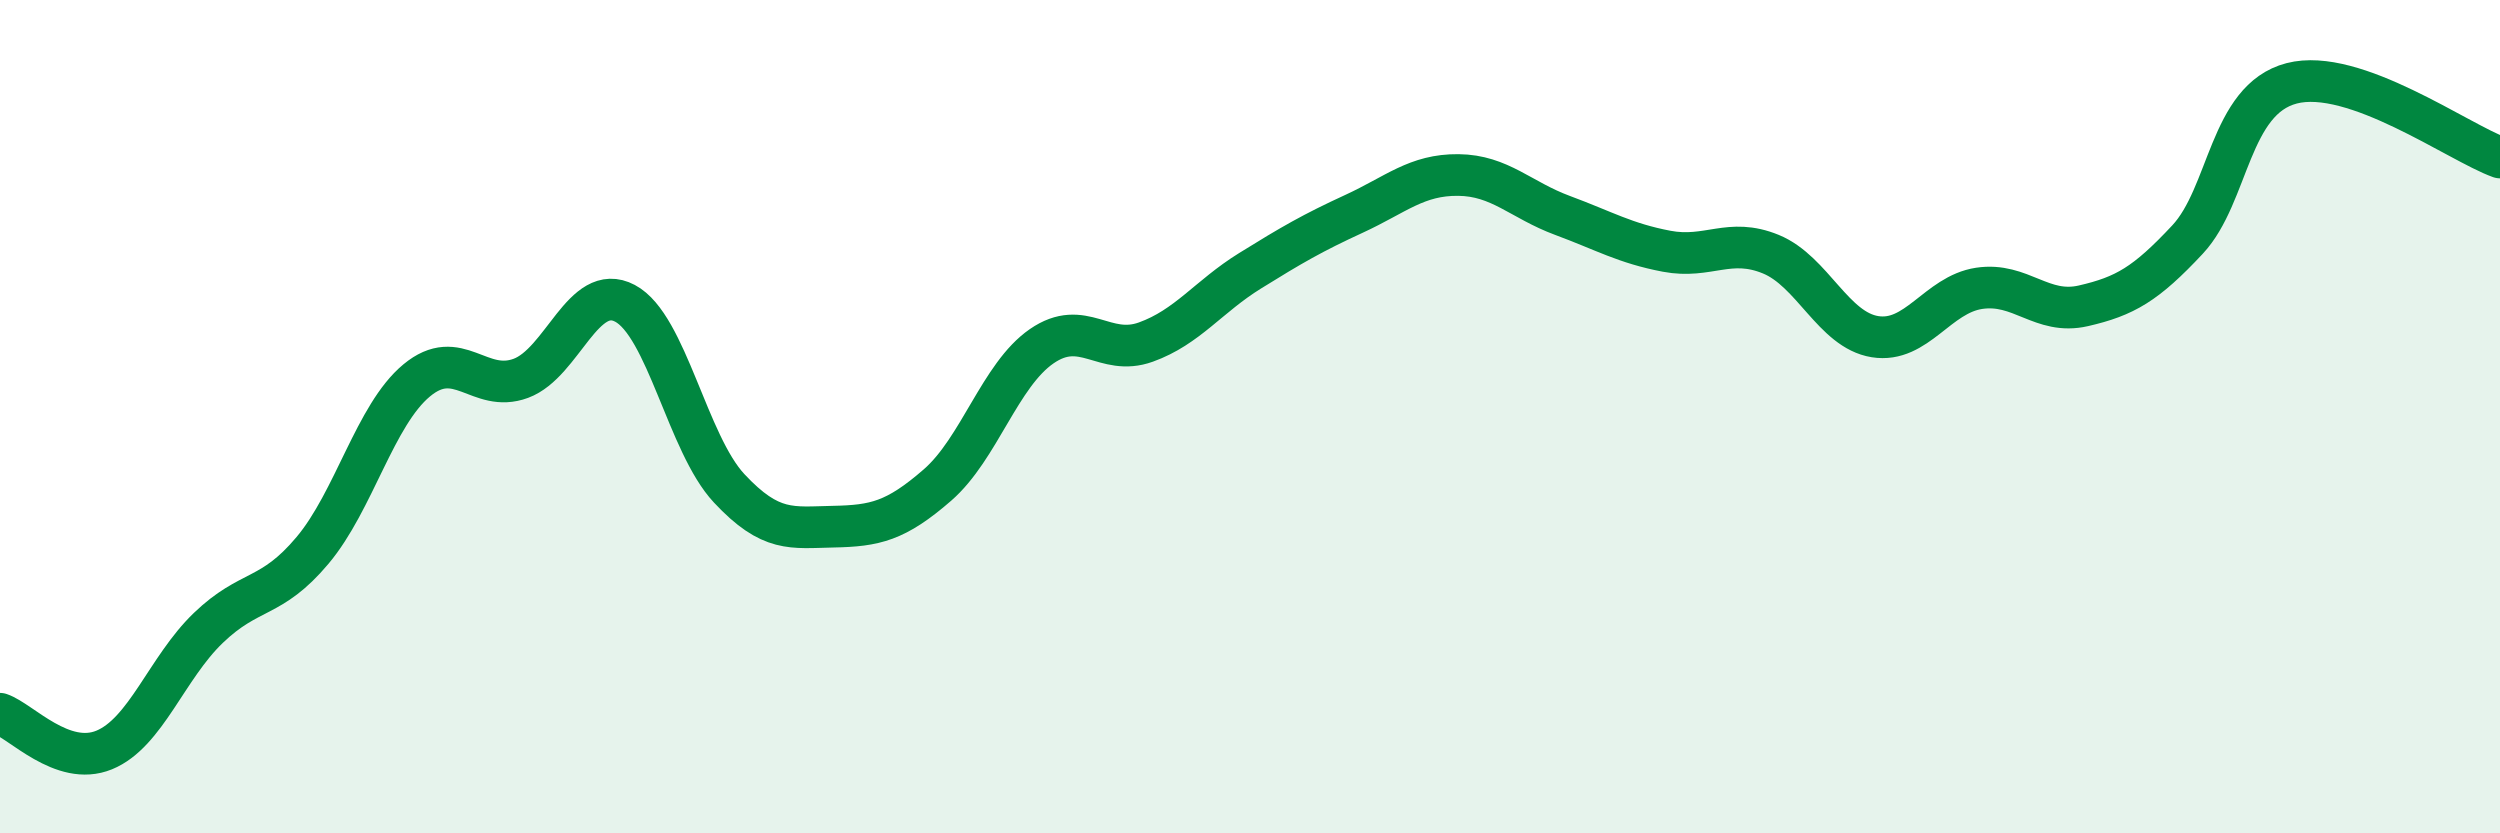
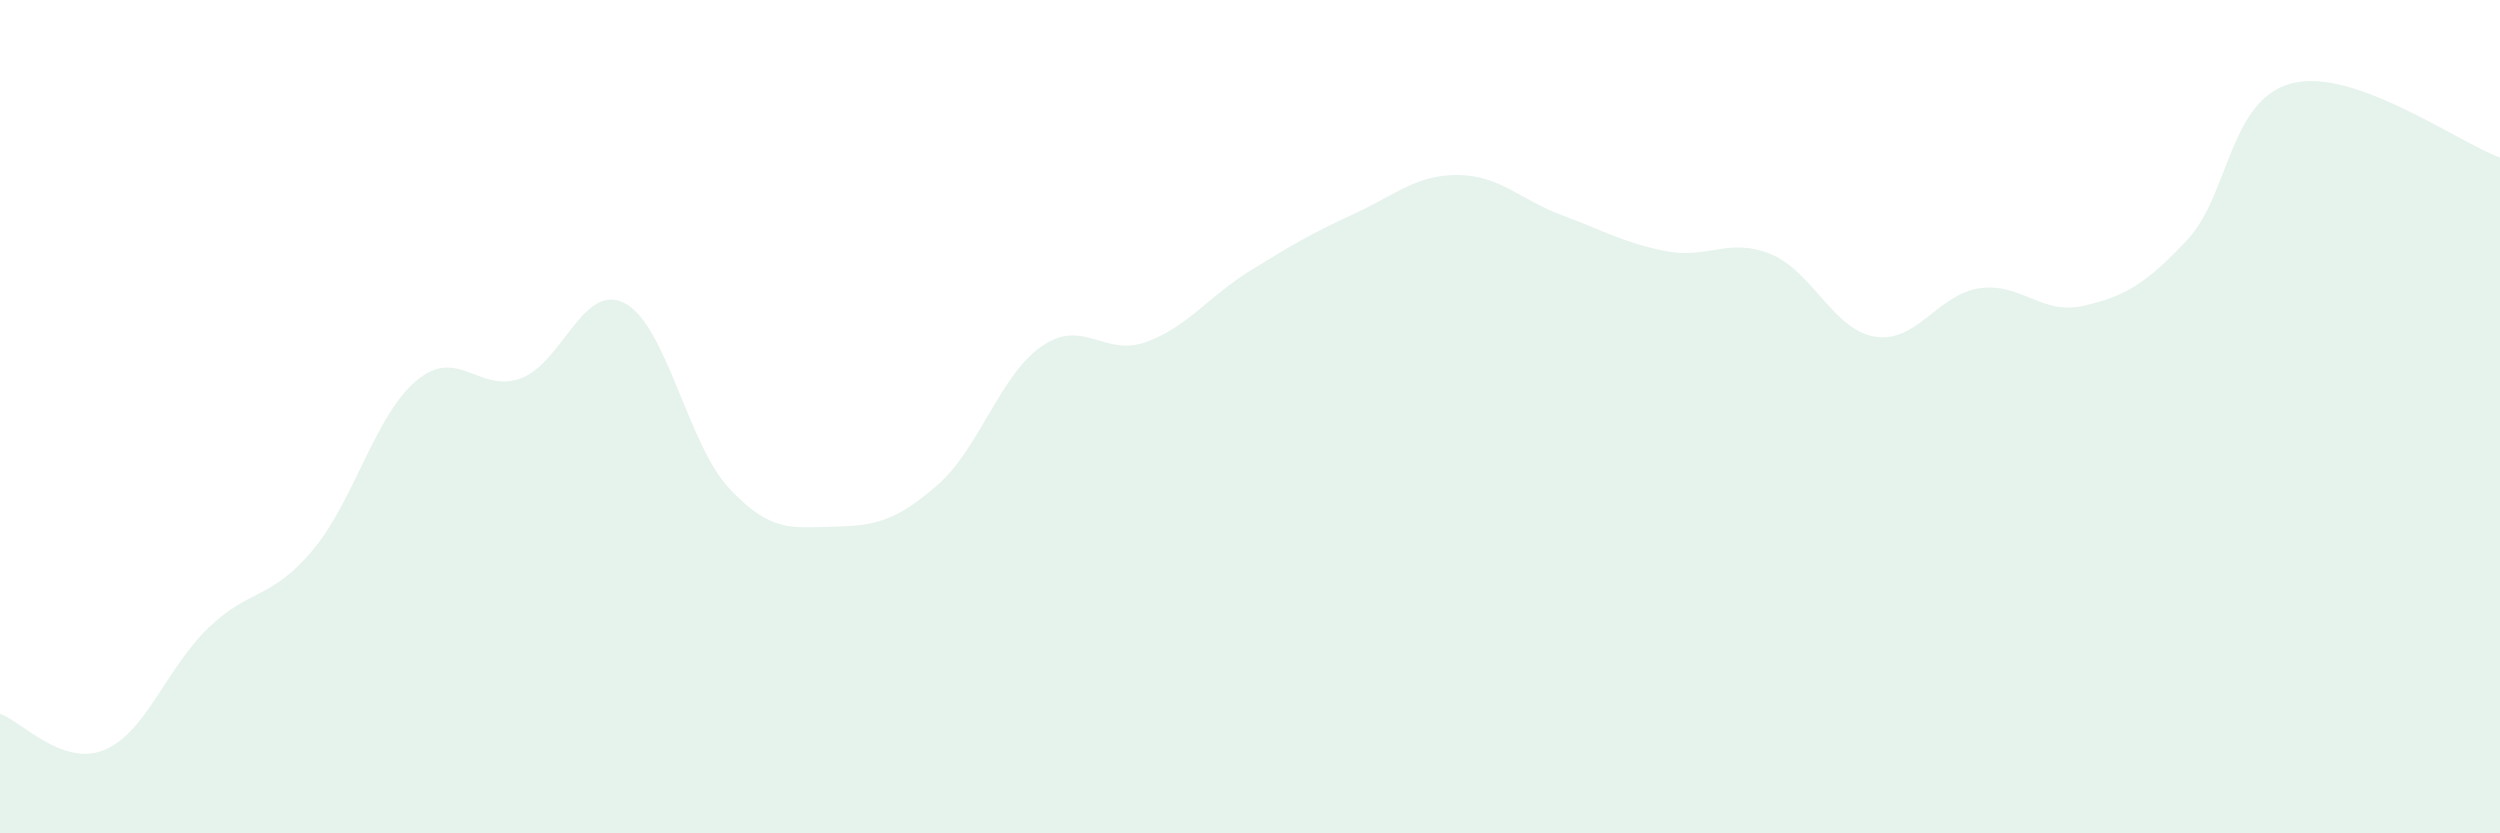
<svg xmlns="http://www.w3.org/2000/svg" width="60" height="20" viewBox="0 0 60 20">
  <path d="M 0,17.13 C 0.5,17.3 1.5,18.41 2.5,18 C 3.5,17.59 4,16.03 5,15.07 C 6,14.11 6.5,14.4 7.5,13.21 C 8.5,12.02 9,9.96 10,9.13 C 11,8.3 11.5,9.45 12.5,9.08 C 13.5,8.71 14,6.75 15,7.28 C 16,7.81 16.5,10.65 17.5,11.72 C 18.5,12.79 19,12.66 20,12.64 C 21,12.62 21.5,12.51 22.5,11.64 C 23.5,10.77 24,9 25,8.31 C 26,7.62 26.5,8.57 27.5,8.21 C 28.5,7.85 29,7.12 30,6.5 C 31,5.88 31.5,5.59 32.5,5.13 C 33.5,4.67 34,4.19 35,4.2 C 36,4.21 36.5,4.8 37.5,5.17 C 38.5,5.54 39,5.84 40,6.03 C 41,6.22 41.5,5.69 42.5,6.1 C 43.5,6.51 44,7.92 45,8.08 C 46,8.24 46.5,7.07 47.5,6.92 C 48.5,6.77 49,7.57 50,7.34 C 51,7.11 51.5,6.82 52.5,5.75 C 53.5,4.68 53.5,2.39 55,2 C 56.5,1.61 59,3.42 60,3.78L60 20L0 20Z" fill="#008740" opacity="0.1" stroke-linecap="round" stroke-linejoin="round" />
-   <path d="M 0,17.13 C 0.5,17.3 1.5,18.41 2.5,18 C 3.5,17.59 4,16.03 5,15.07 C 6,14.11 6.5,14.4 7.5,13.21 C 8.5,12.02 9,9.96 10,9.13 C 11,8.3 11.5,9.45 12.5,9.08 C 13.5,8.71 14,6.75 15,7.28 C 16,7.81 16.5,10.65 17.5,11.72 C 18.5,12.79 19,12.66 20,12.64 C 21,12.62 21.5,12.51 22.5,11.64 C 23.5,10.77 24,9 25,8.31 C 26,7.62 26.5,8.57 27.5,8.21 C 28.5,7.85 29,7.12 30,6.5 C 31,5.88 31.5,5.59 32.5,5.13 C 33.5,4.67 34,4.19 35,4.2 C 36,4.21 36.5,4.8 37.5,5.17 C 38.5,5.54 39,5.84 40,6.03 C 41,6.22 41.5,5.69 42.5,6.1 C 43.5,6.51 44,7.92 45,8.08 C 46,8.24 46.5,7.07 47.5,6.92 C 48.5,6.77 49,7.57 50,7.34 C 51,7.11 51.5,6.82 52.5,5.75 C 53.5,4.68 53.5,2.39 55,2 C 56.5,1.61 59,3.42 60,3.78" stroke="#008740" stroke-width="1" fill="none" stroke-linecap="round" stroke-linejoin="round" />
</svg>